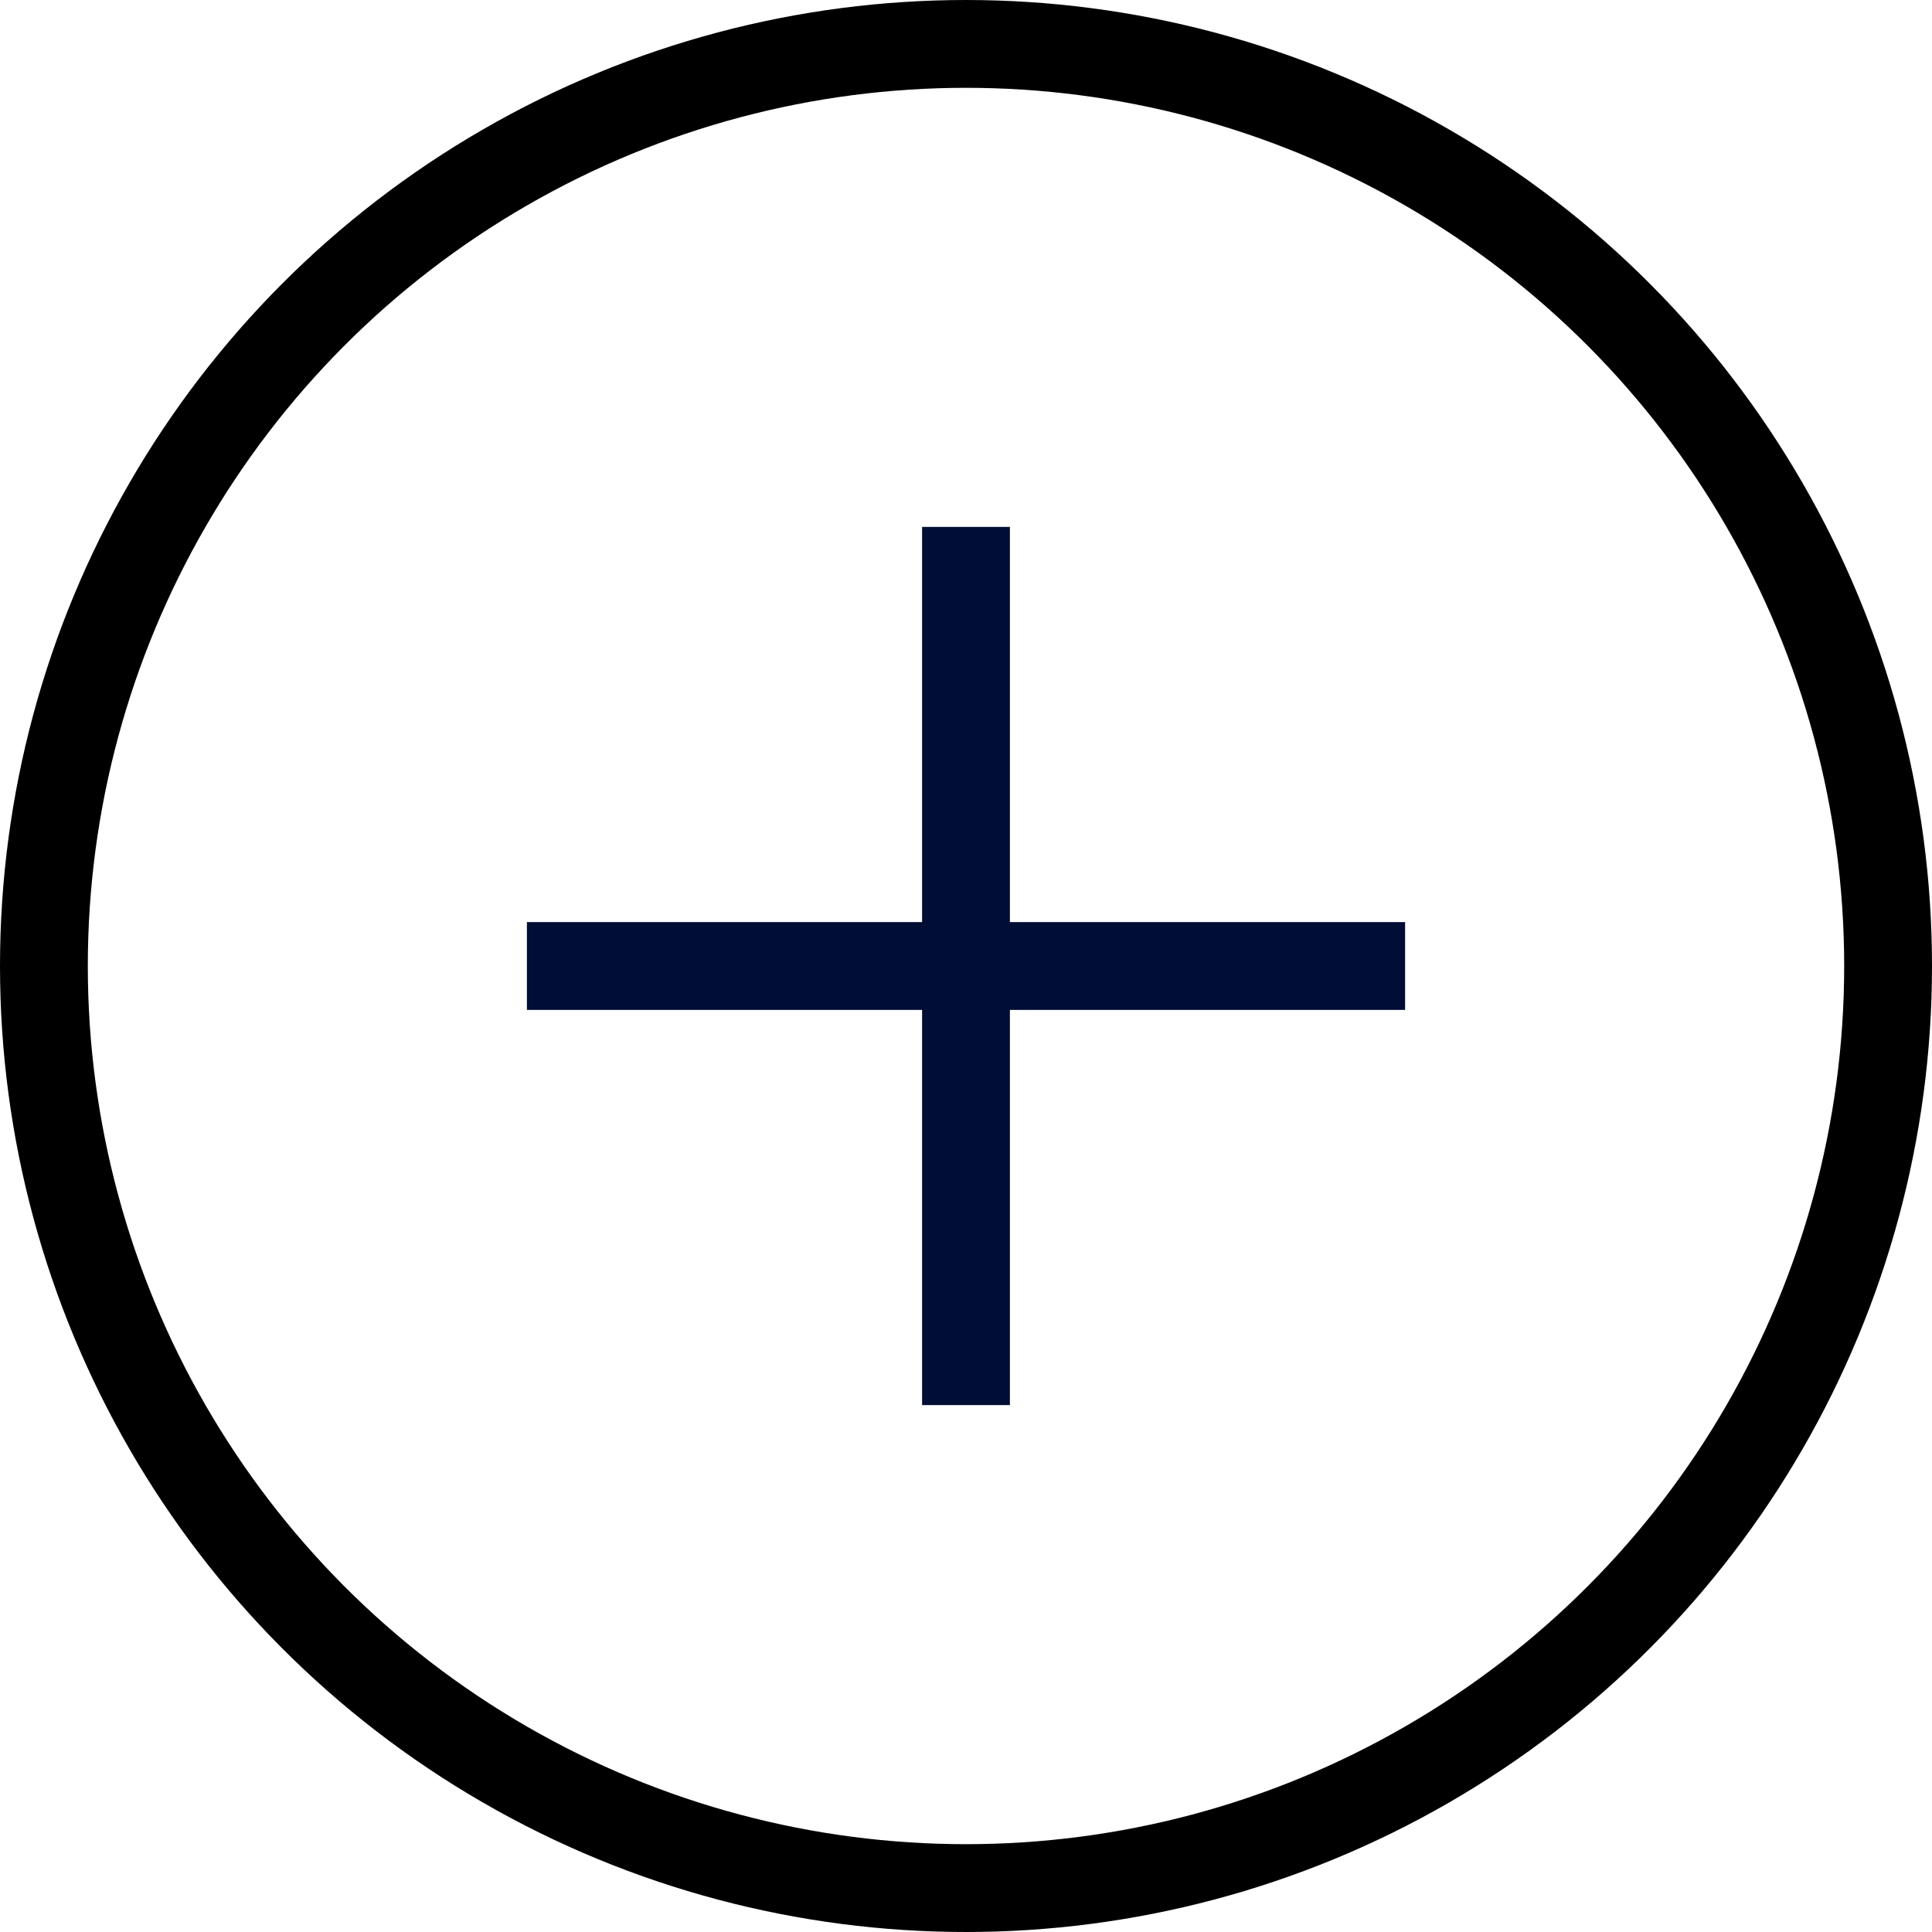
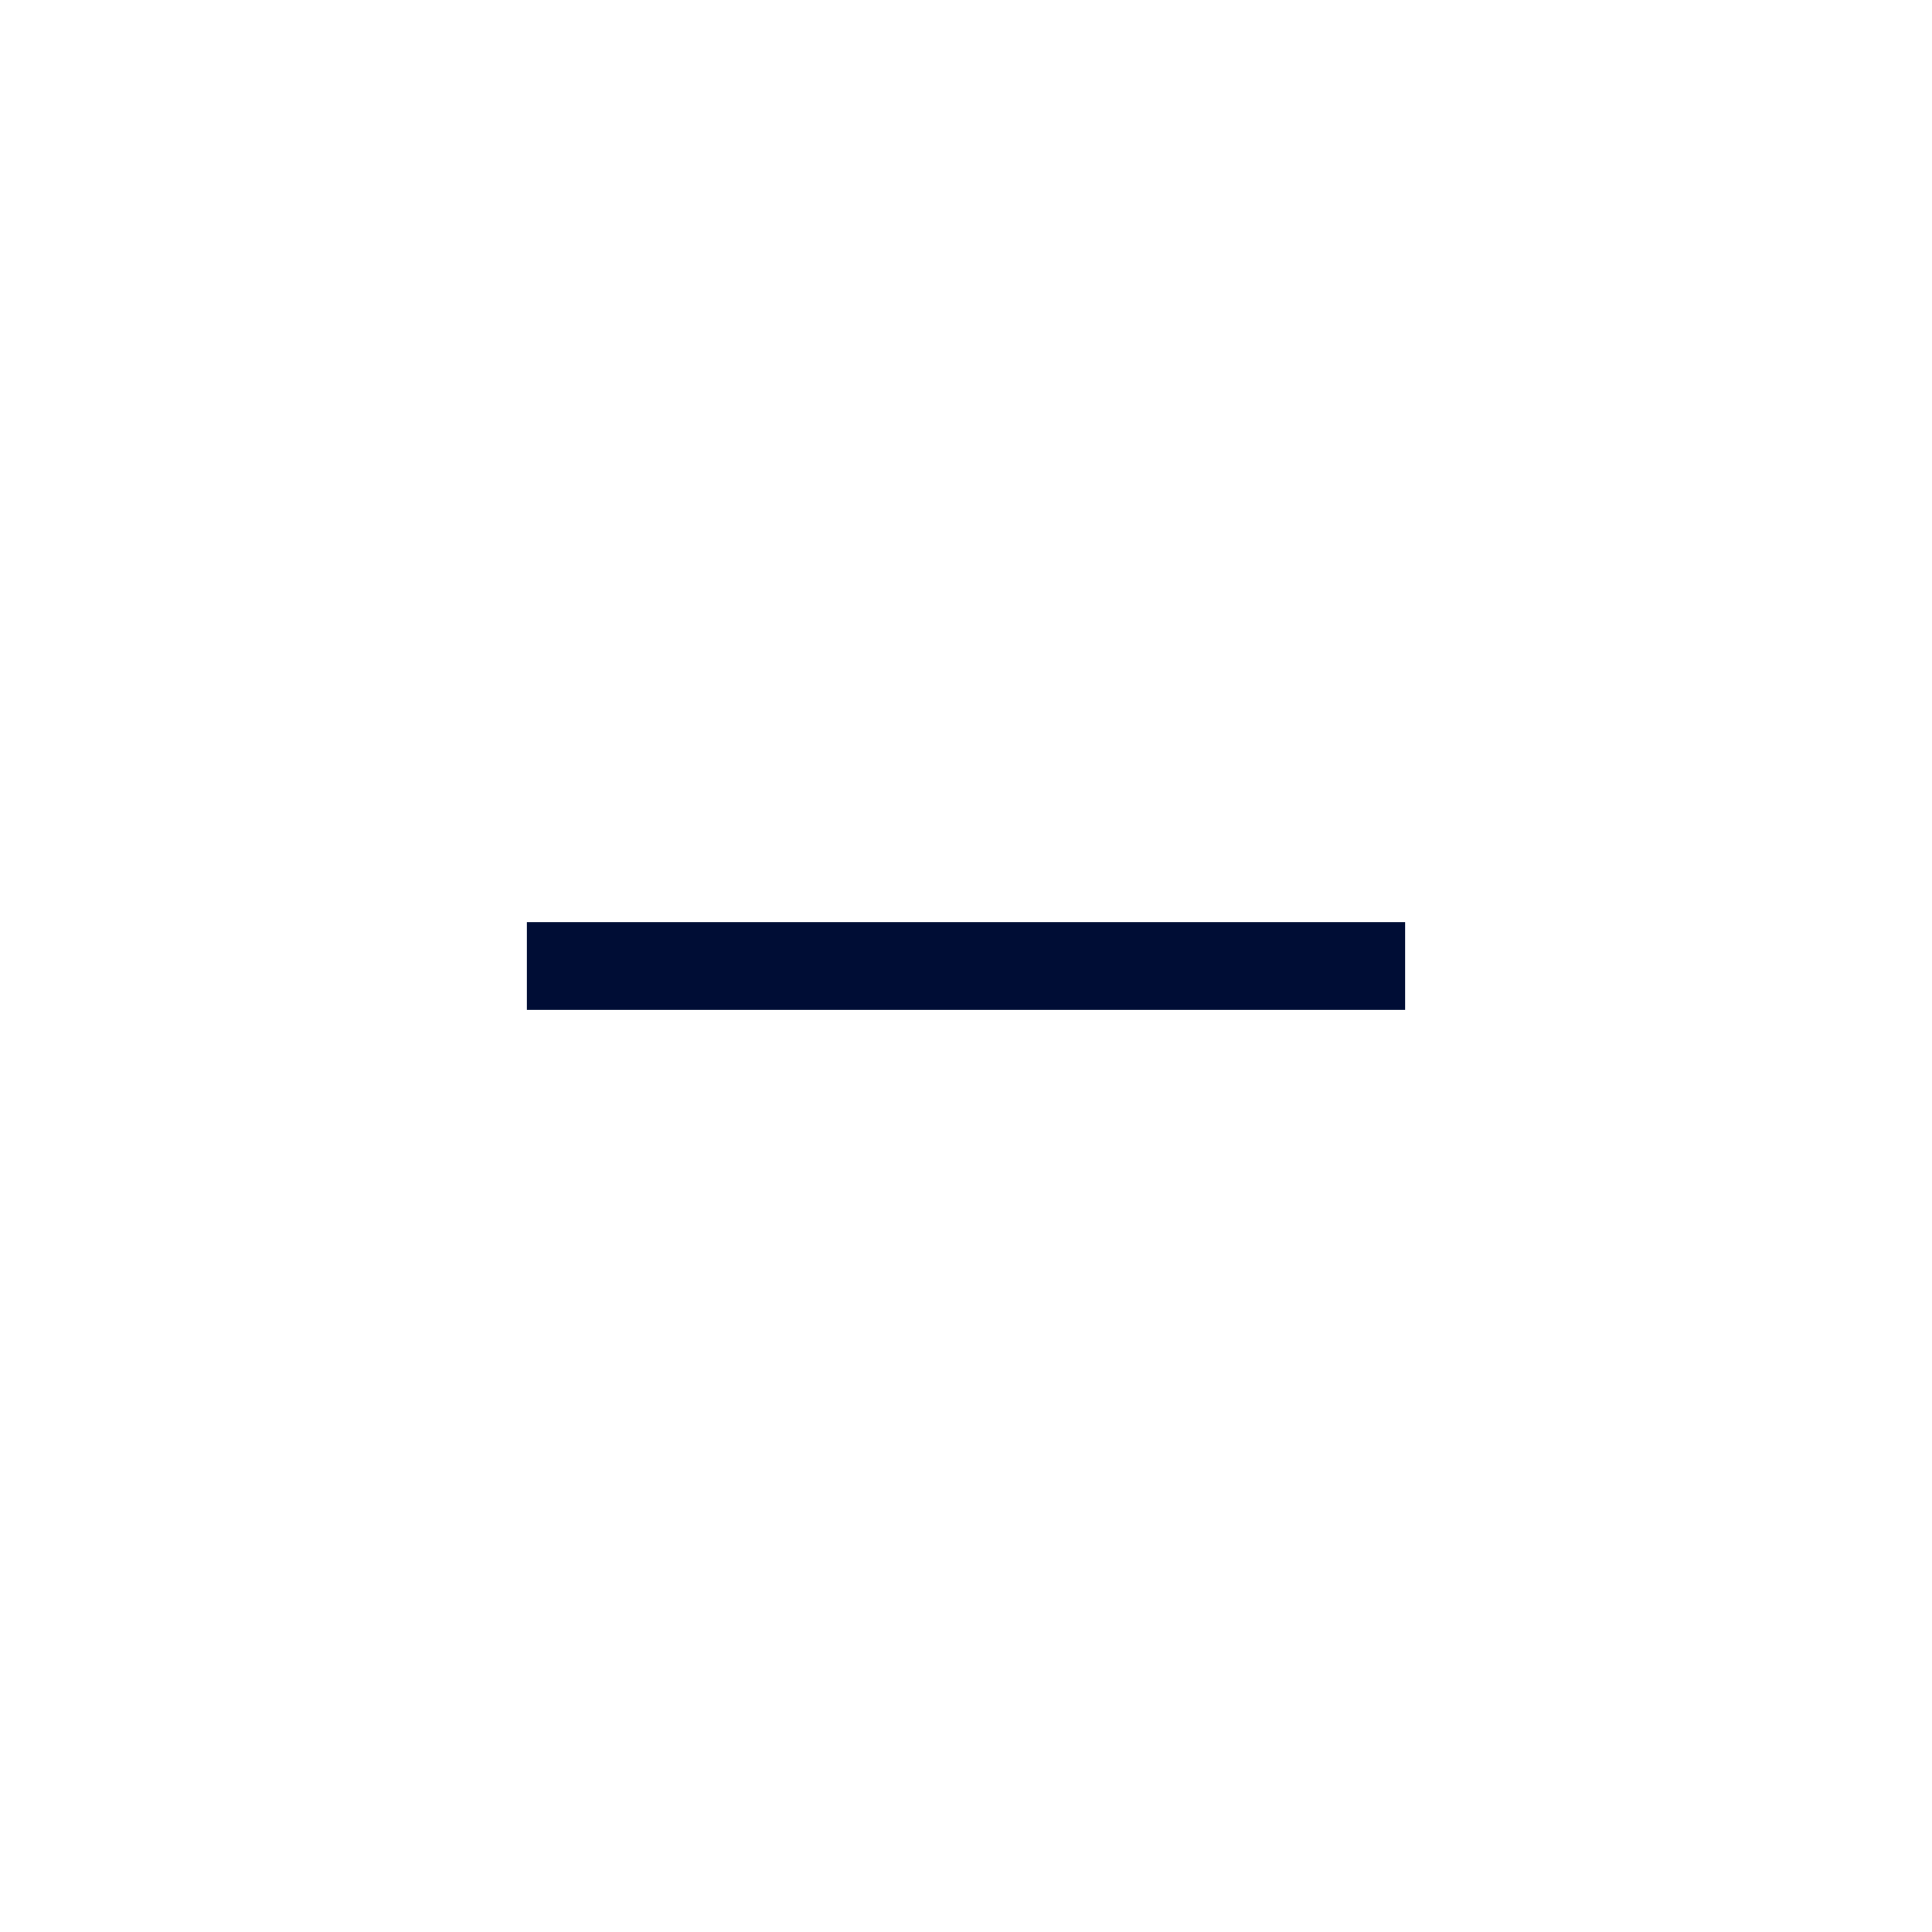
<svg xmlns="http://www.w3.org/2000/svg" viewBox="0 0 22 22" fill="none">
-   <circle cx="11" cy="11" r="10.5" stroke="black" />
-   <path d="M11 6L11 16" stroke="#000D35" />
  <path d="M16 11L6 11" stroke="#000D35" />
</svg>